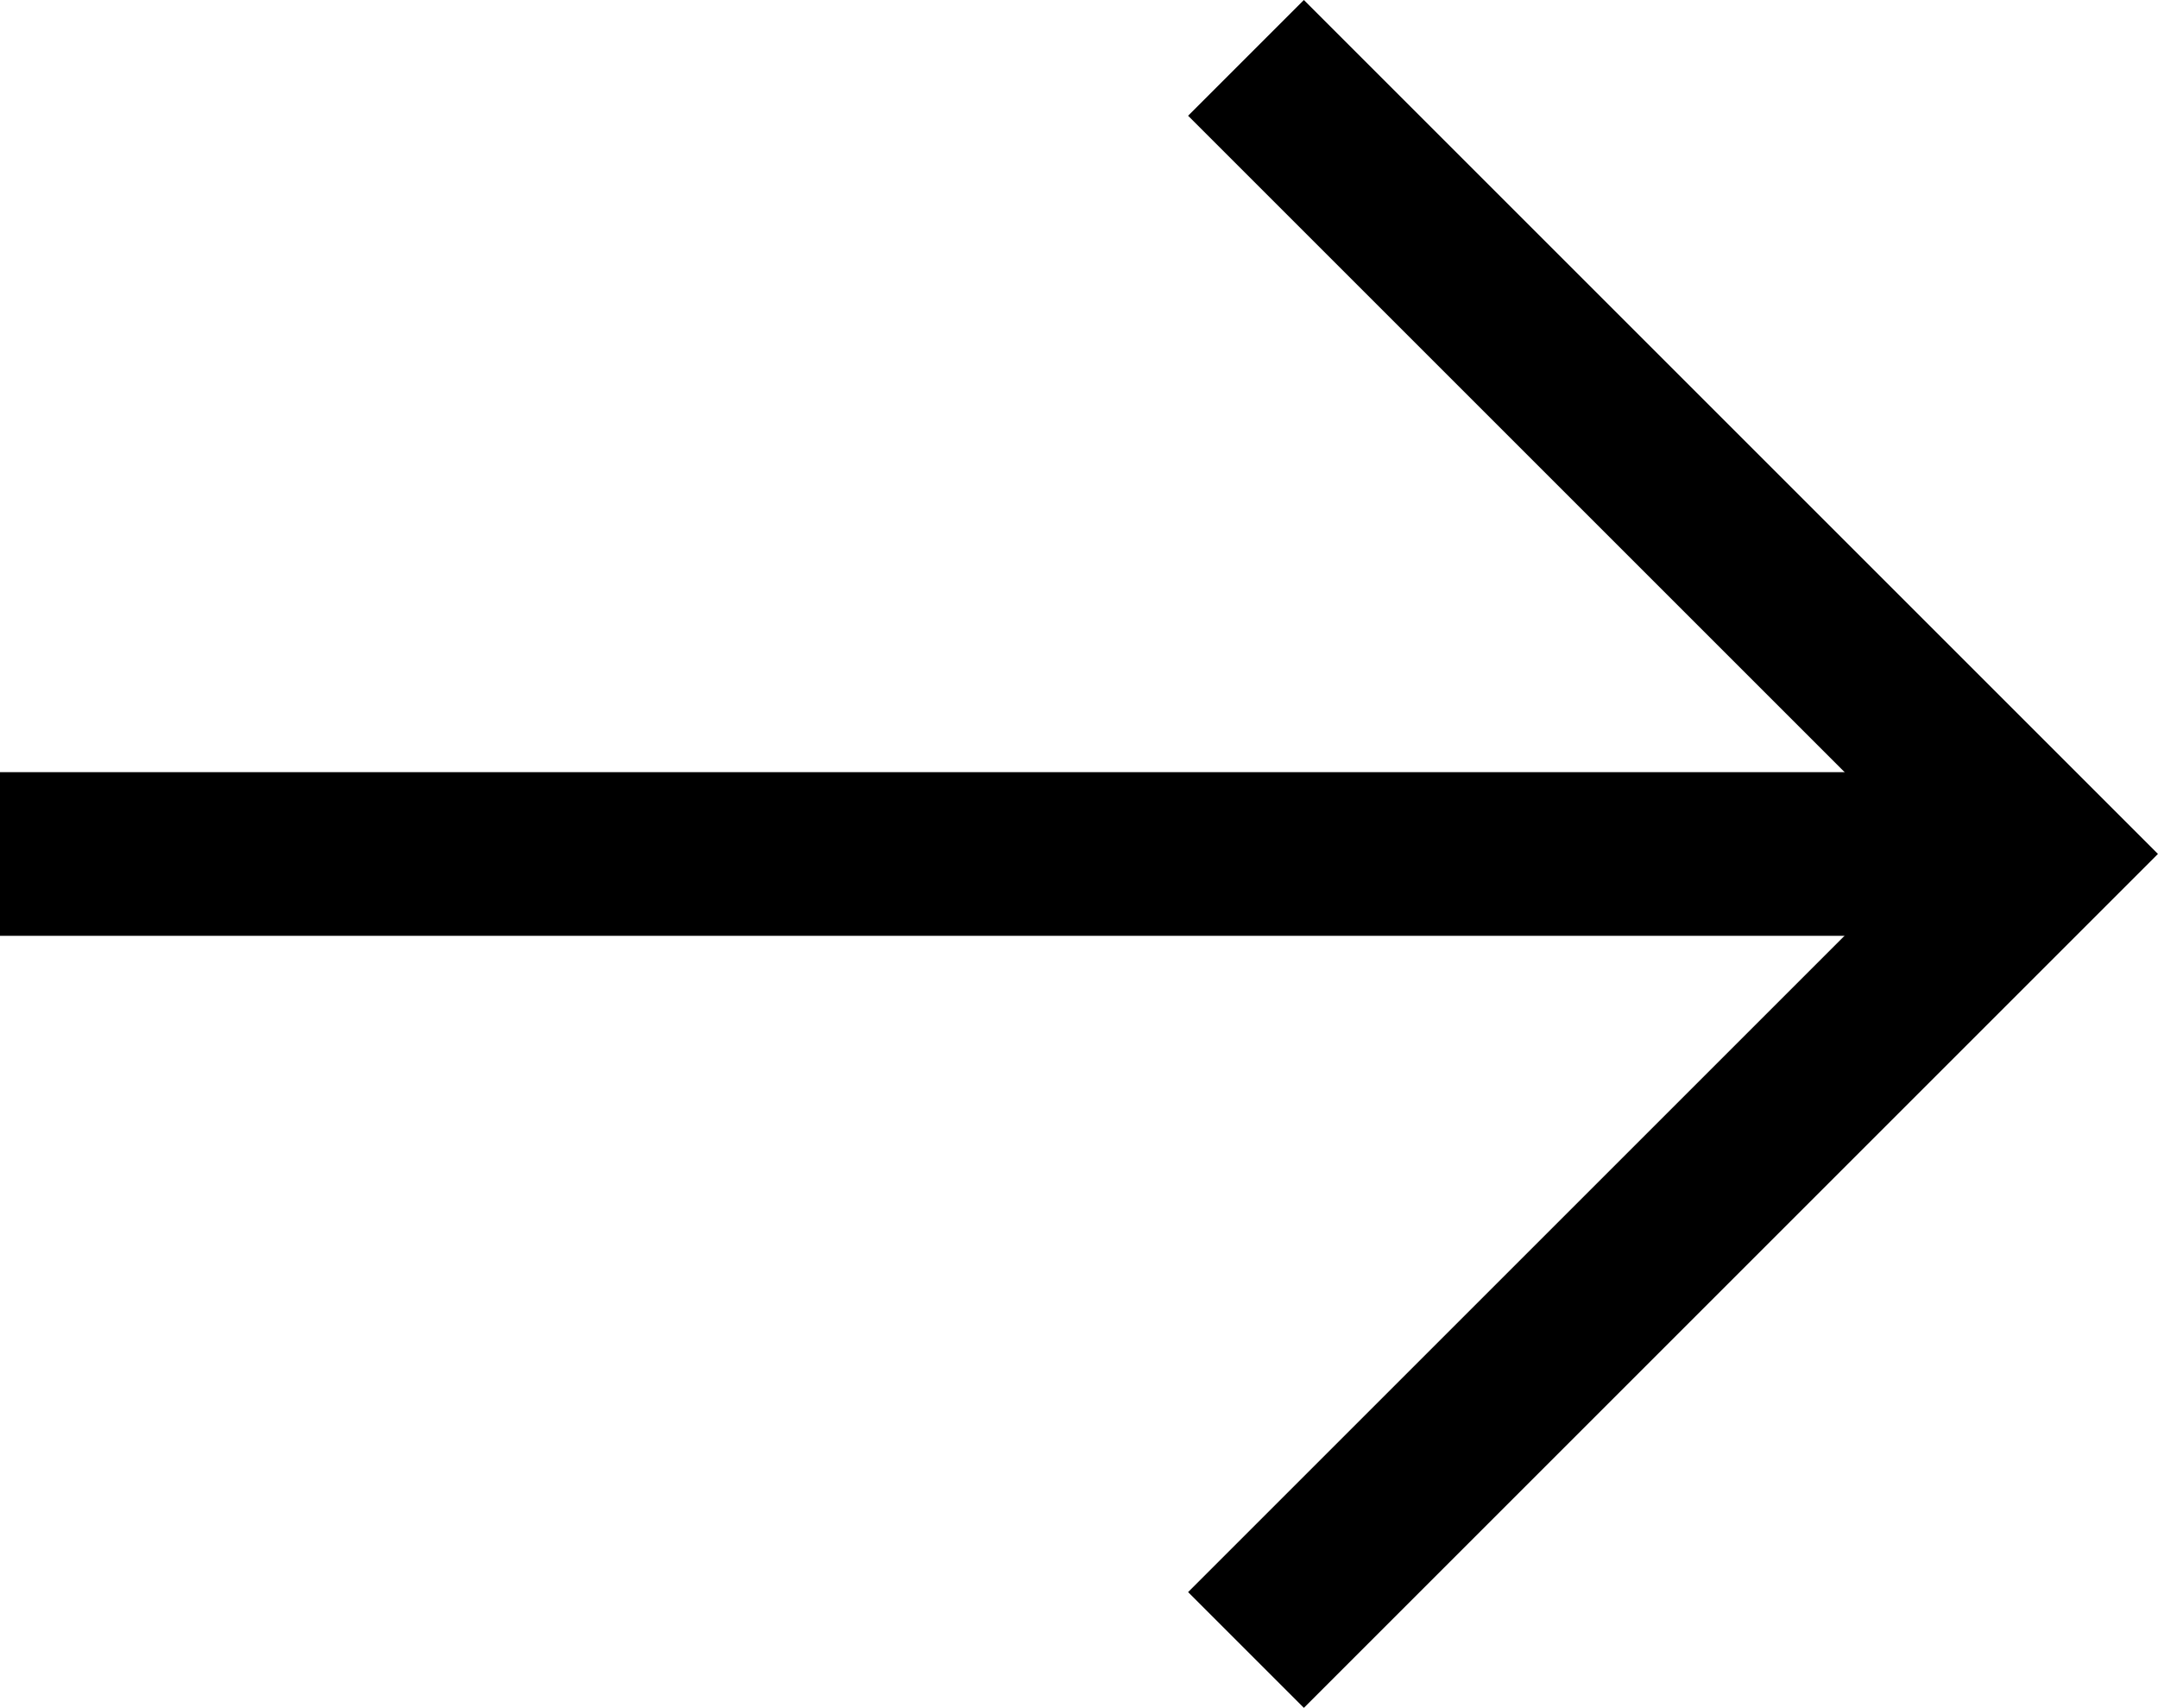
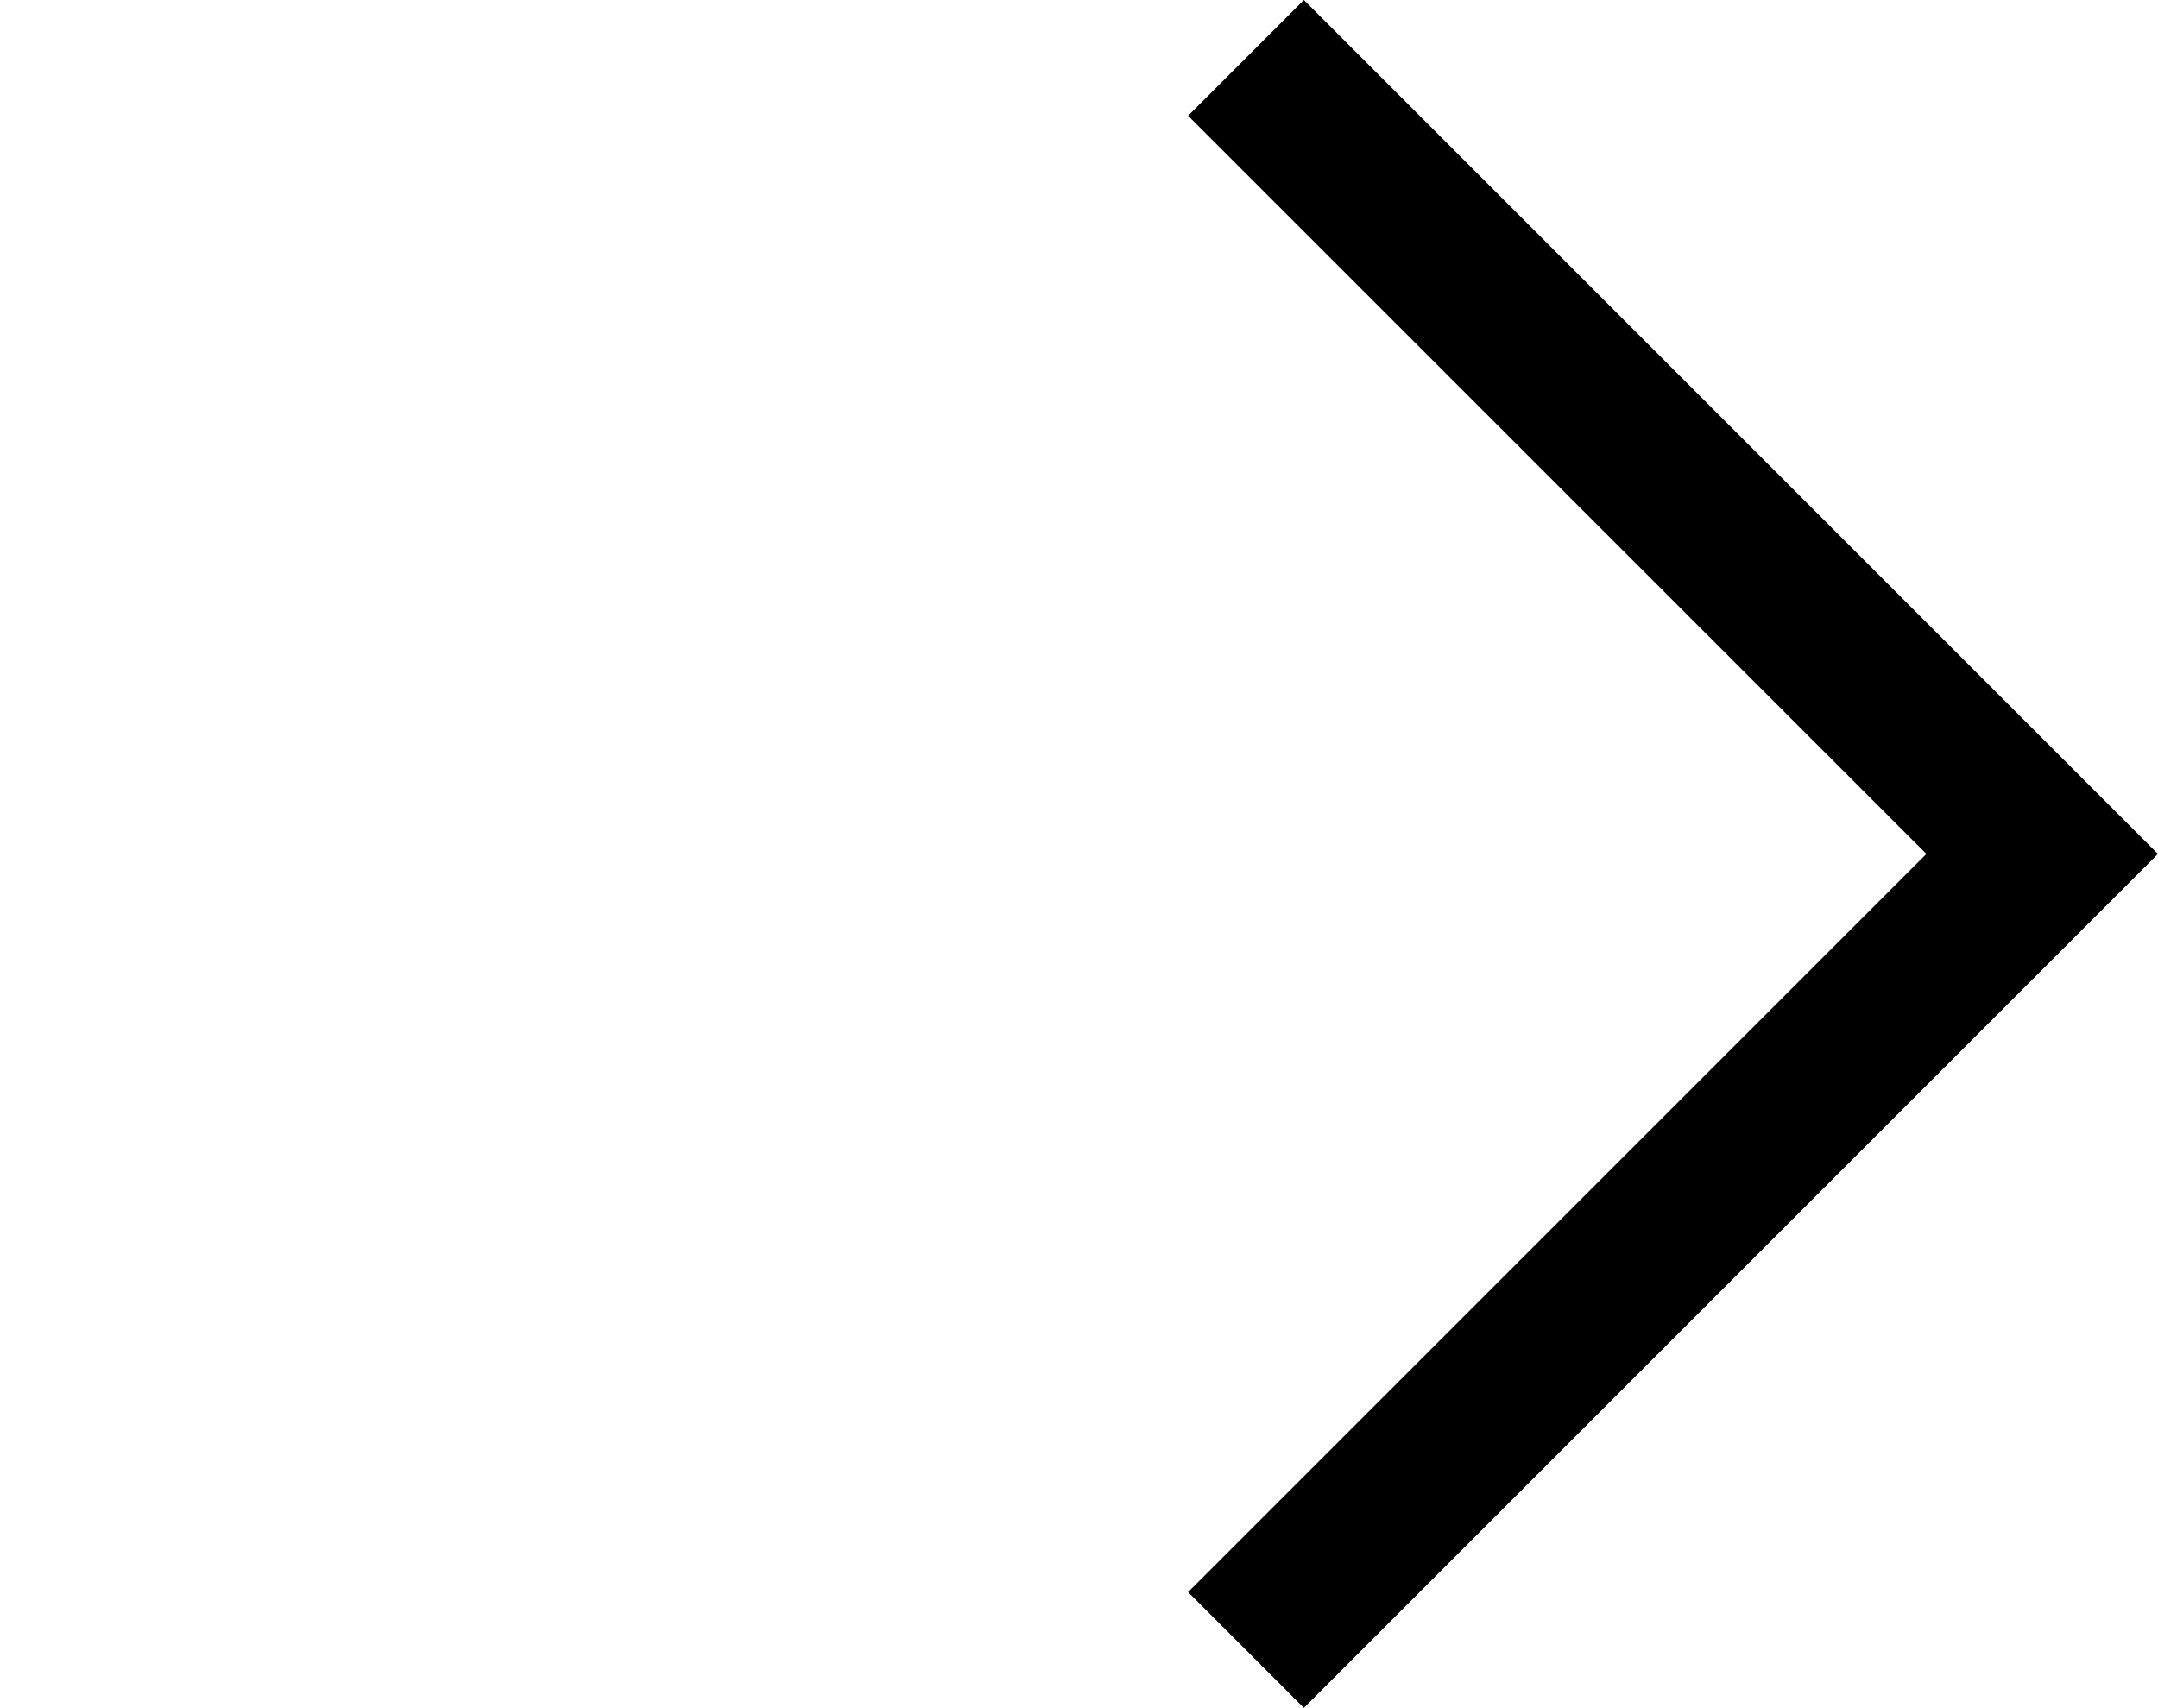
<svg xmlns="http://www.w3.org/2000/svg" viewBox="0 0 33.962 26.882">
  <g id="グループ_147" data-name="グループ 147" transform="translate(-1086.672 -6459.301)">
-     <path id="線_1" data-name="線 1" d="M32.14,1.288H0V-1.288H32.14Z" transform="translate(1086.672 6472.743)" />
    <path id="パス_54" data-name="パス 54" d="M1034.238,105.568l-1.822-1.822,11.619-11.619-11.619-11.619,1.822-1.822,13.441,13.441Z" transform="translate(72.954 6380.615)" />
  </g>
</svg>